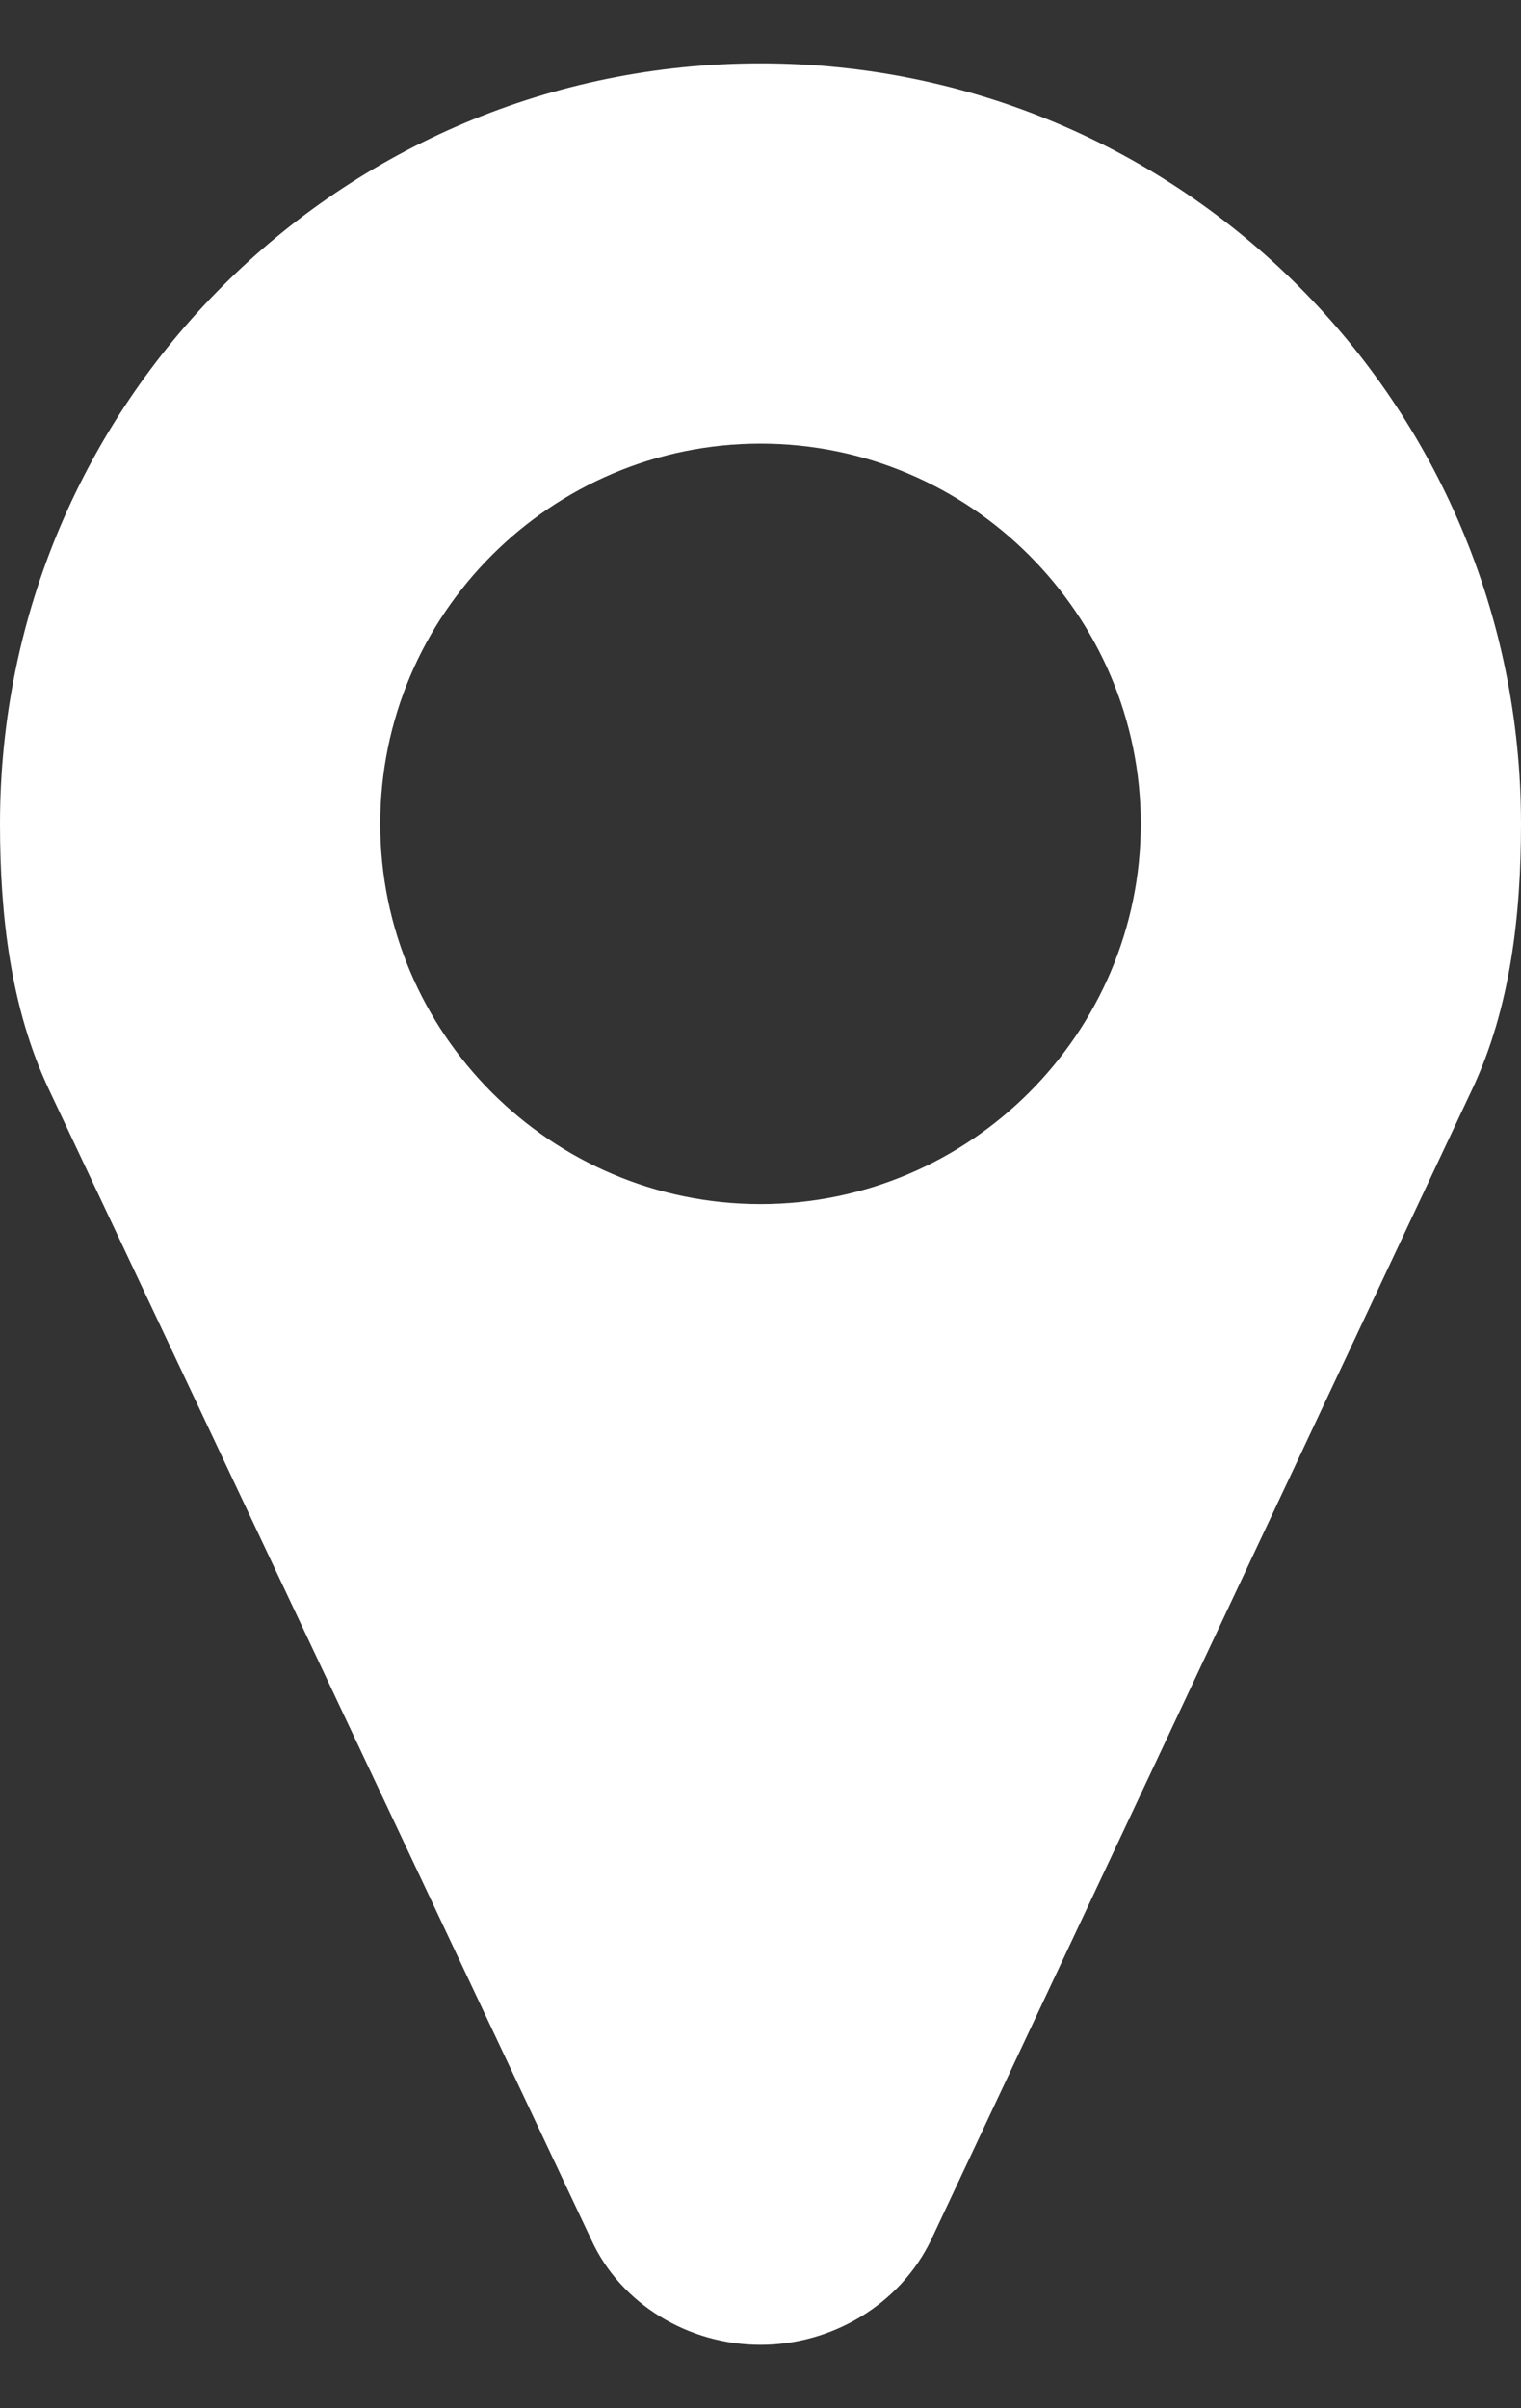
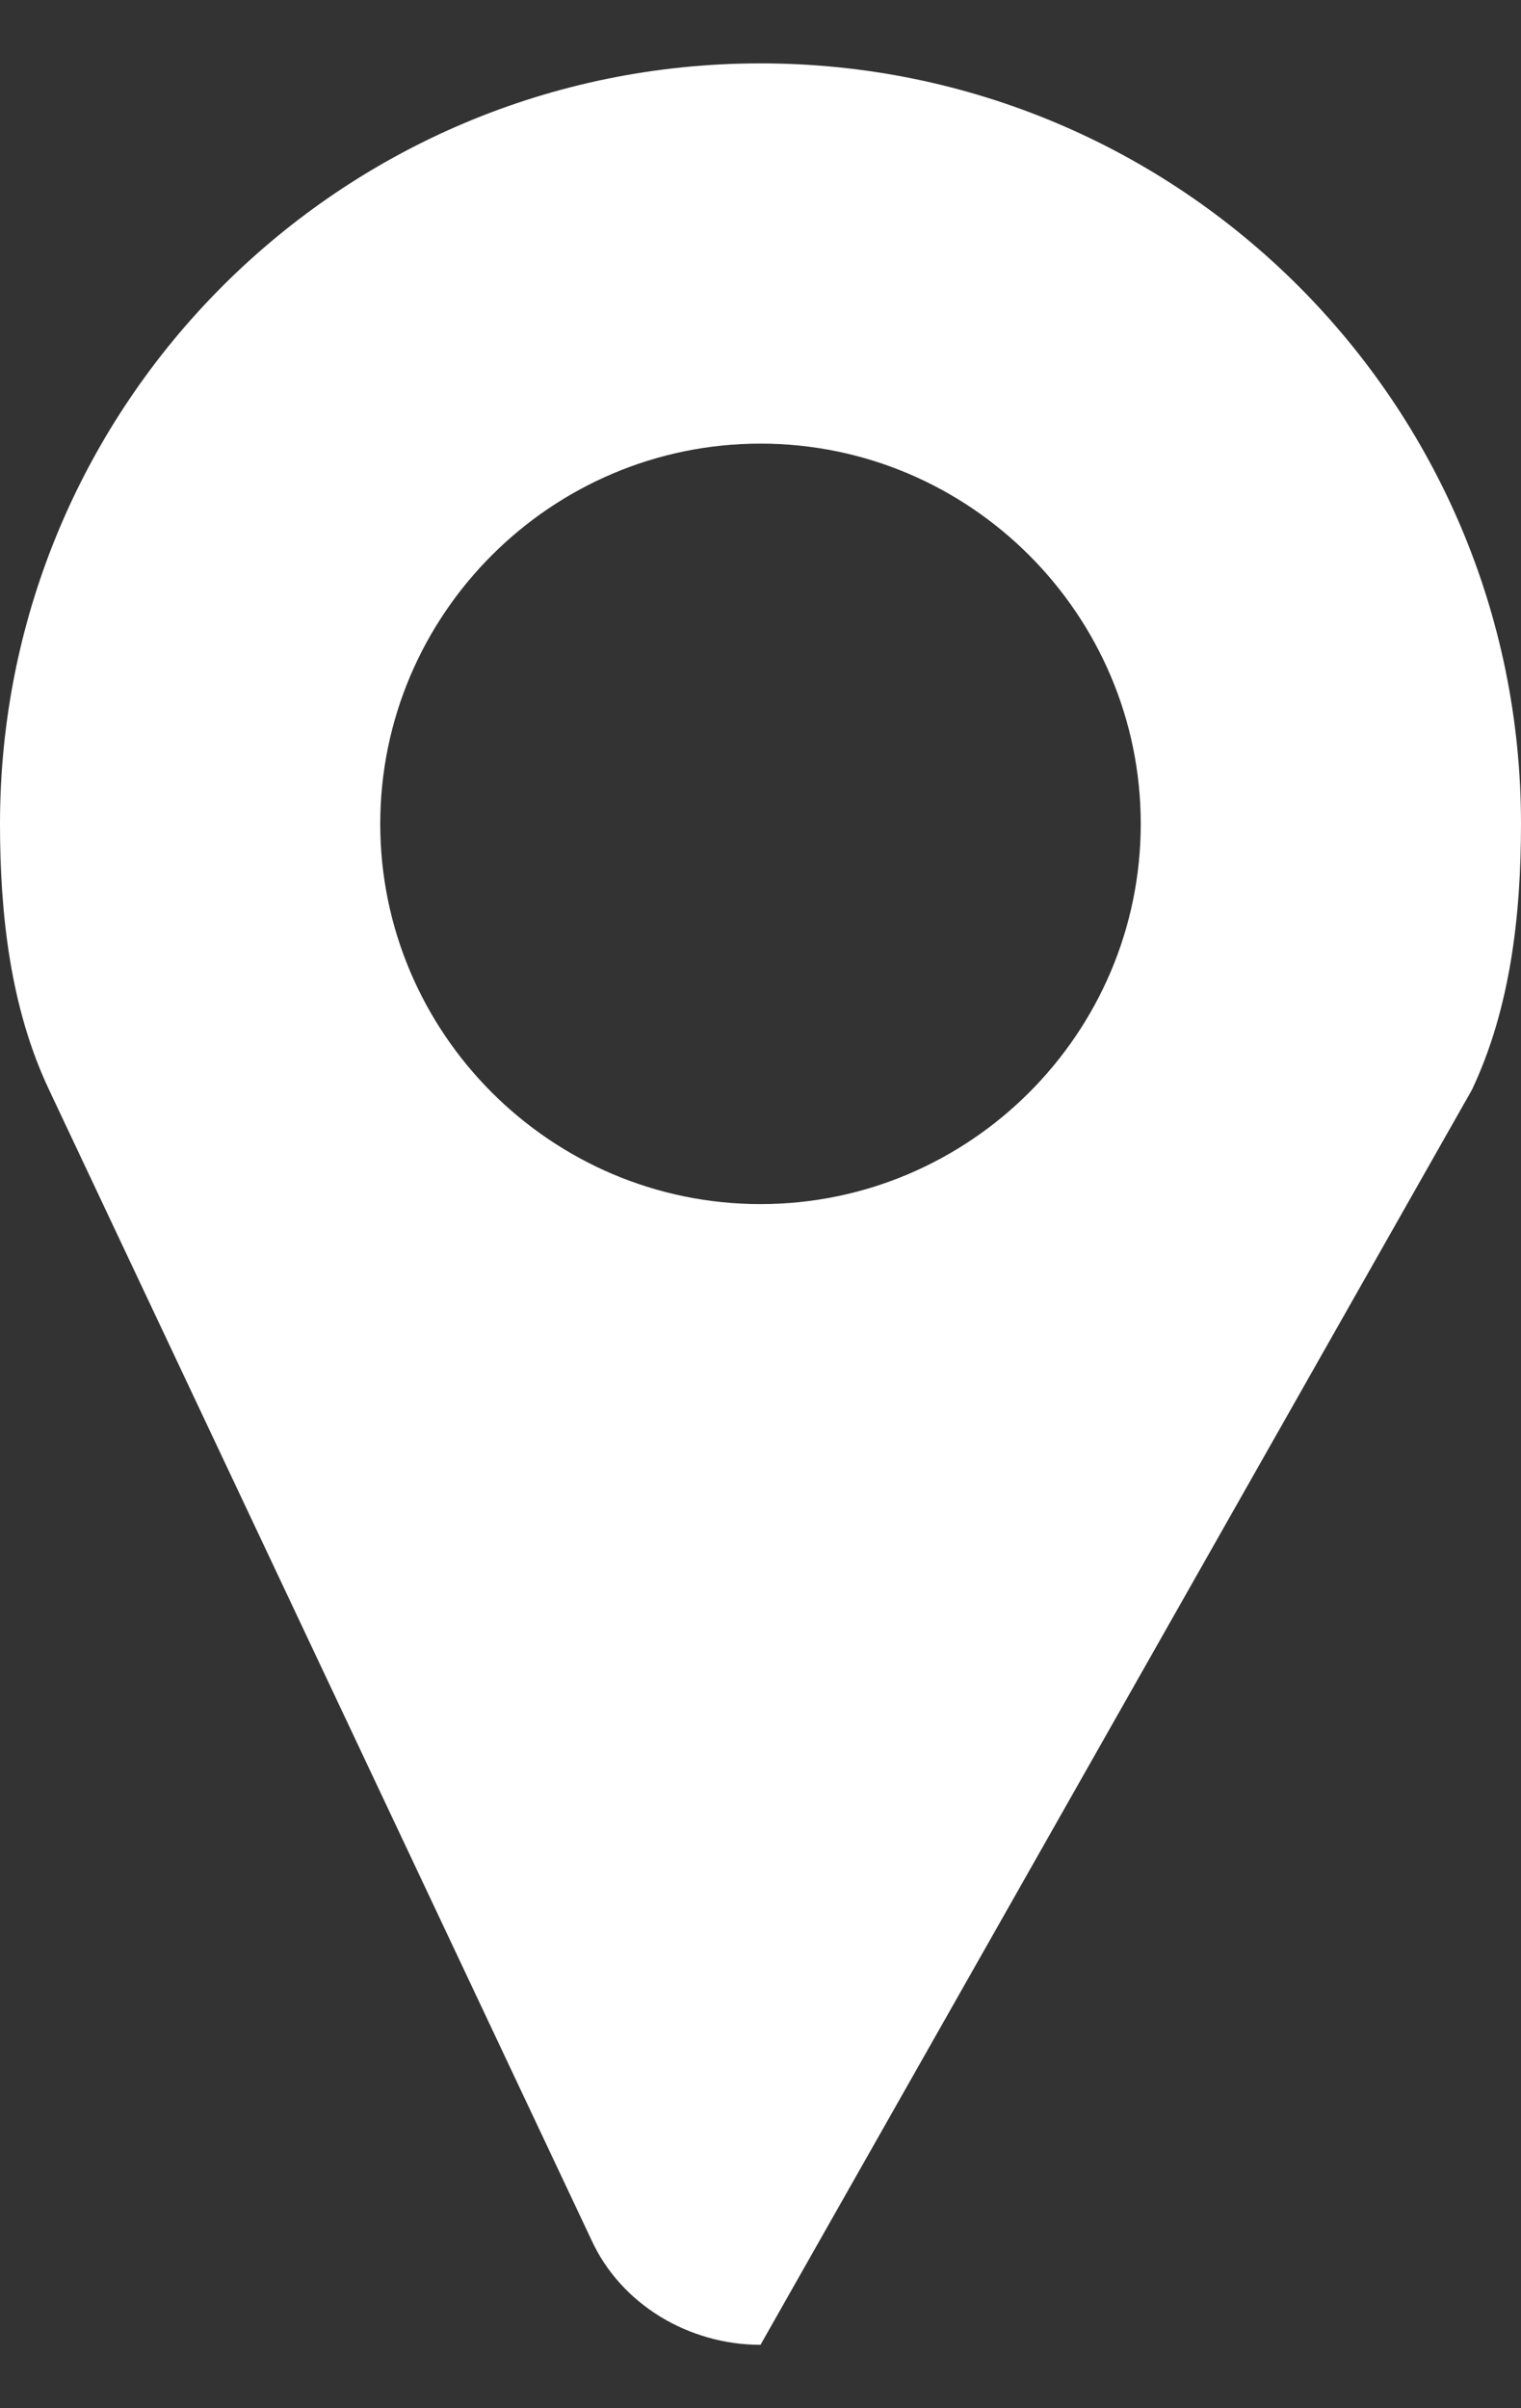
<svg xmlns="http://www.w3.org/2000/svg" width="12" height="19" viewBox="0 0 12 19" fill="none">
  <rect x="0" y="0" width="12" height="19" fill="#333333" stroke="none" />
-   <path d="M9 6.5C9 8.152 7.652 9.5 6 9.5C4.348 9.5 3 8.152 3 6.5C3 4.848 4.348 3.5 6 3.5C7.652 3.5 9 4.848 9 6.5ZM12 6.5C12 3.184 9.316 0.5 6 0.5C2.684 0.5 0 3.184 0 6.5C0 7.215 0.082 7.953 0.387 8.598L4.664 17.668C4.898 18.184 5.438 18.5 6 18.5C6.562 18.5 7.102 18.184 7.348 17.668L11.613 8.598C11.918 7.953 12 7.215 12 6.5Z" fill="white" />
+   <path d="M9 6.5C9 8.152 7.652 9.5 6 9.5C4.348 9.5 3 8.152 3 6.5C3 4.848 4.348 3.5 6 3.5C7.652 3.5 9 4.848 9 6.5ZM12 6.5C12 3.184 9.316 0.5 6 0.5C2.684 0.5 0 3.184 0 6.5C0 7.215 0.082 7.953 0.387 8.598L4.664 17.668C4.898 18.184 5.438 18.5 6 18.5L11.613 8.598C11.918 7.953 12 7.215 12 6.5Z" fill="white" />
</svg>